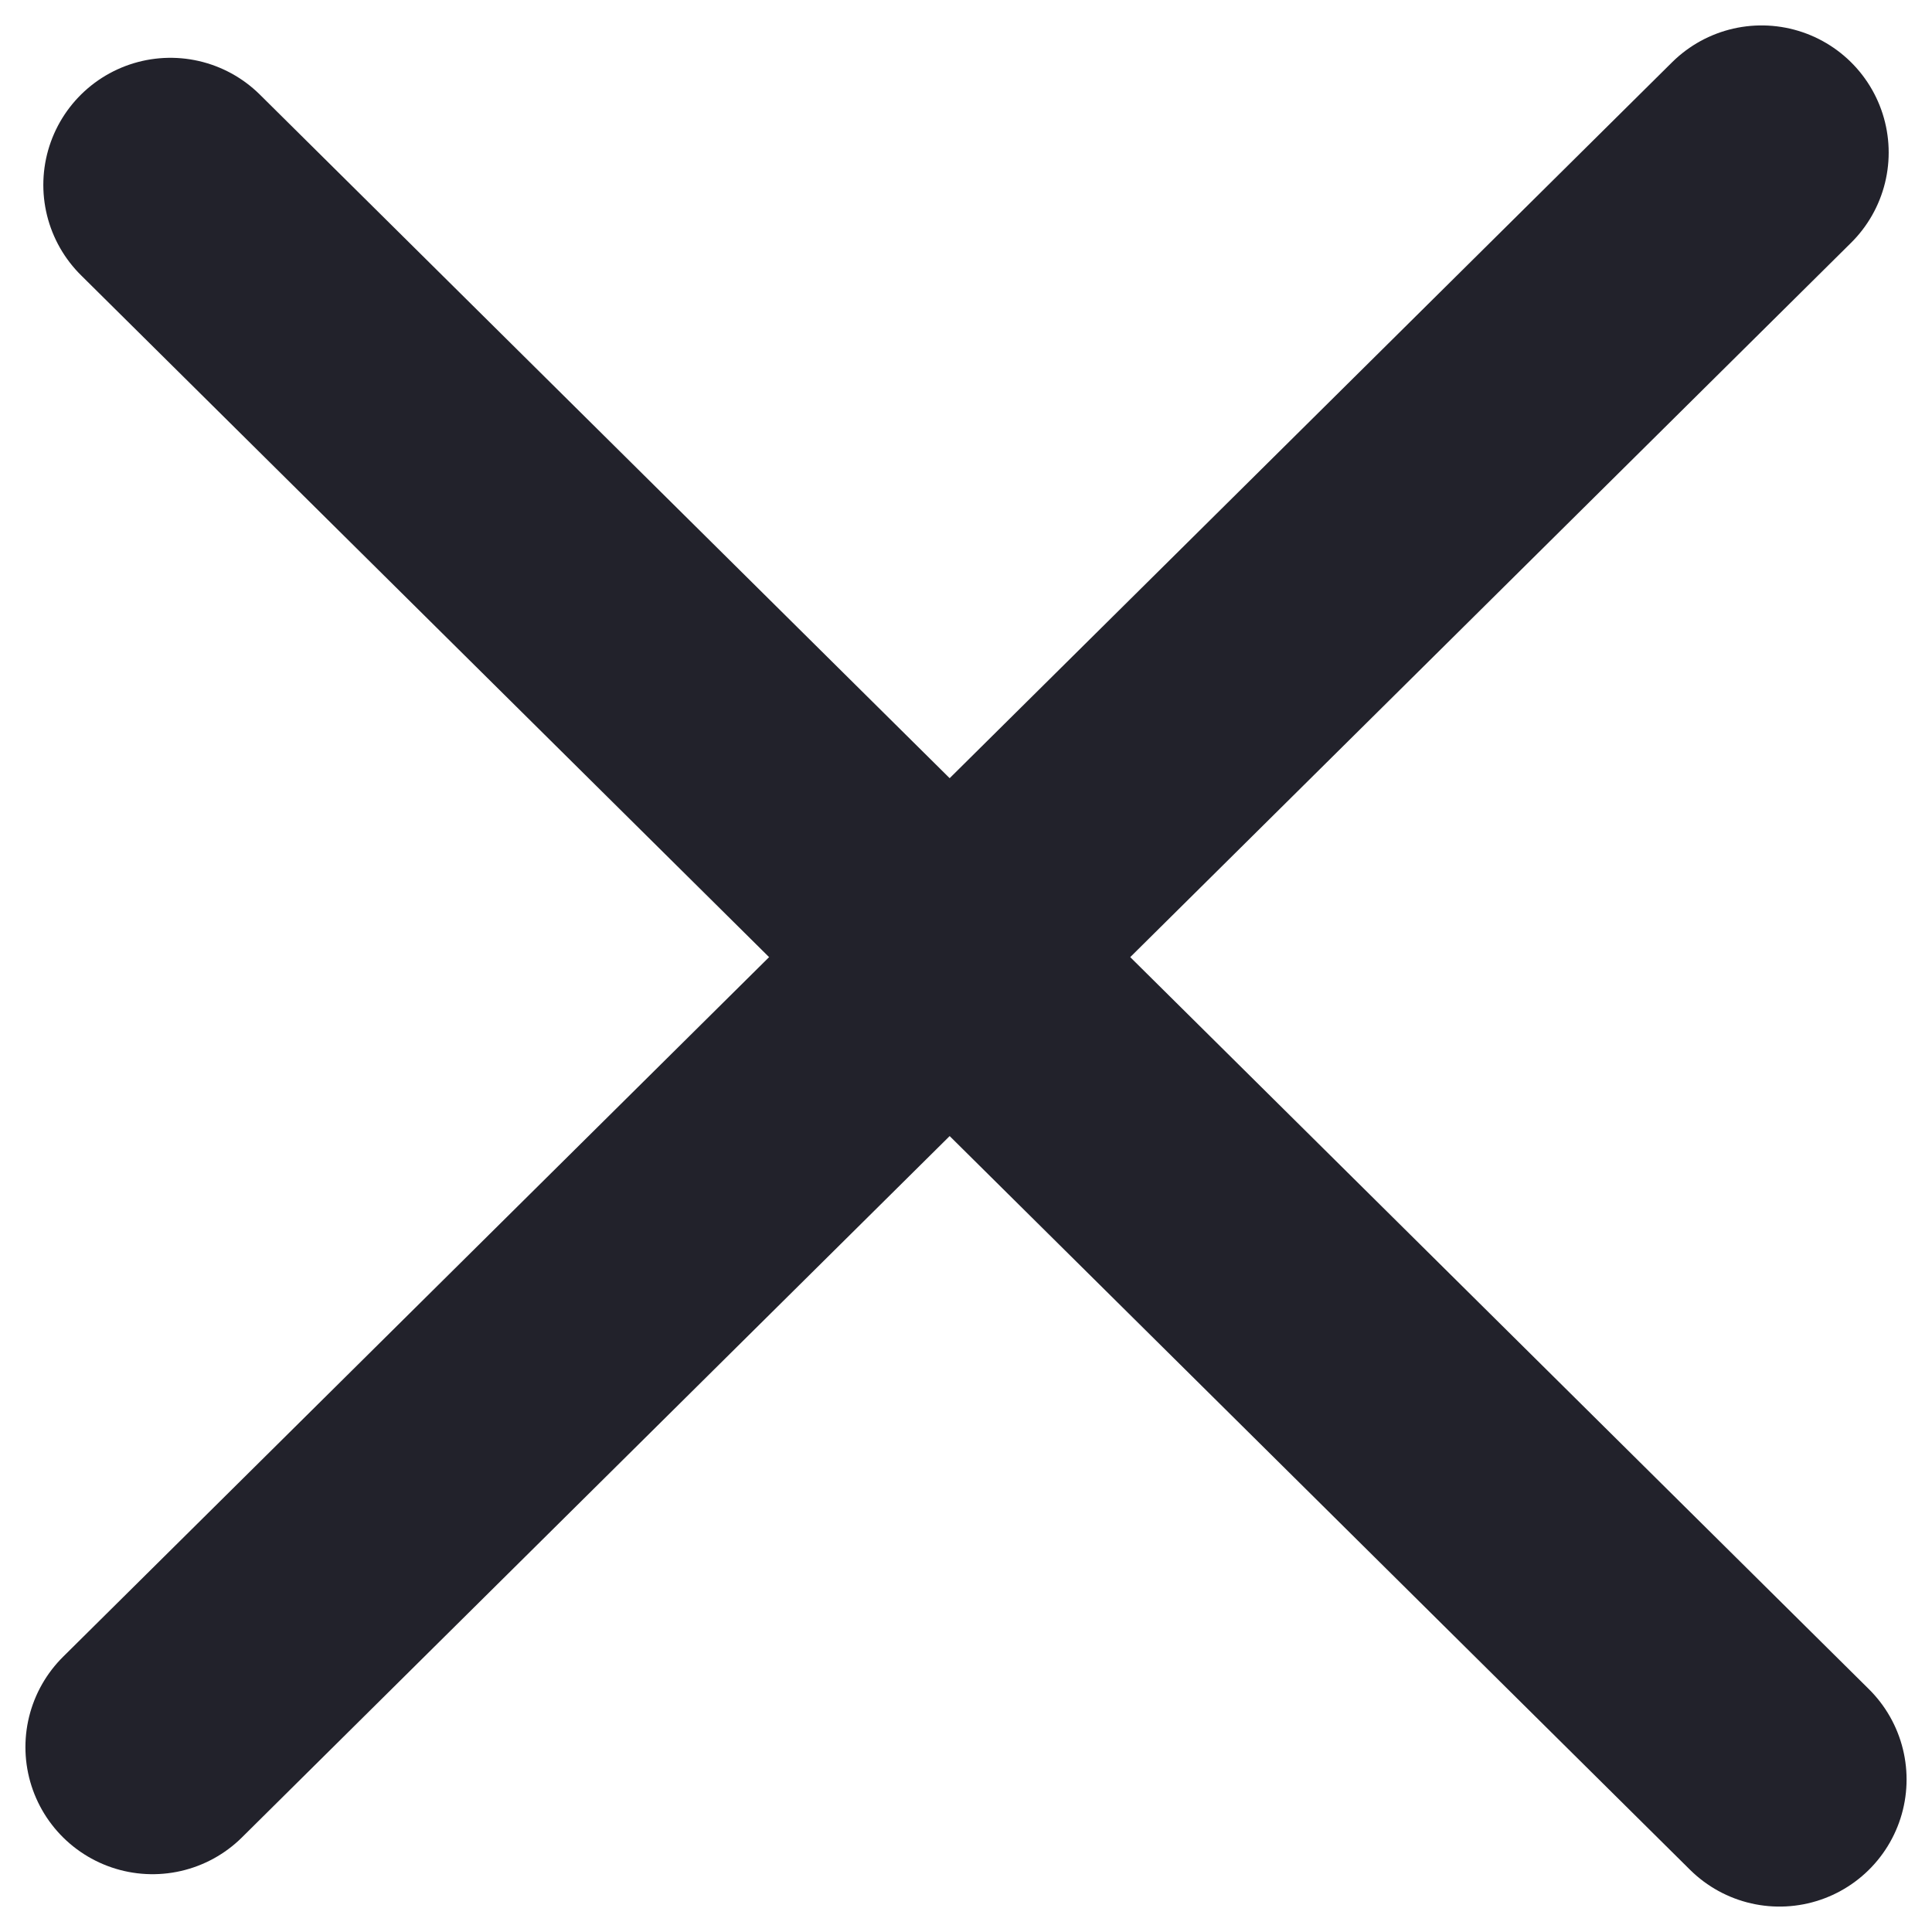
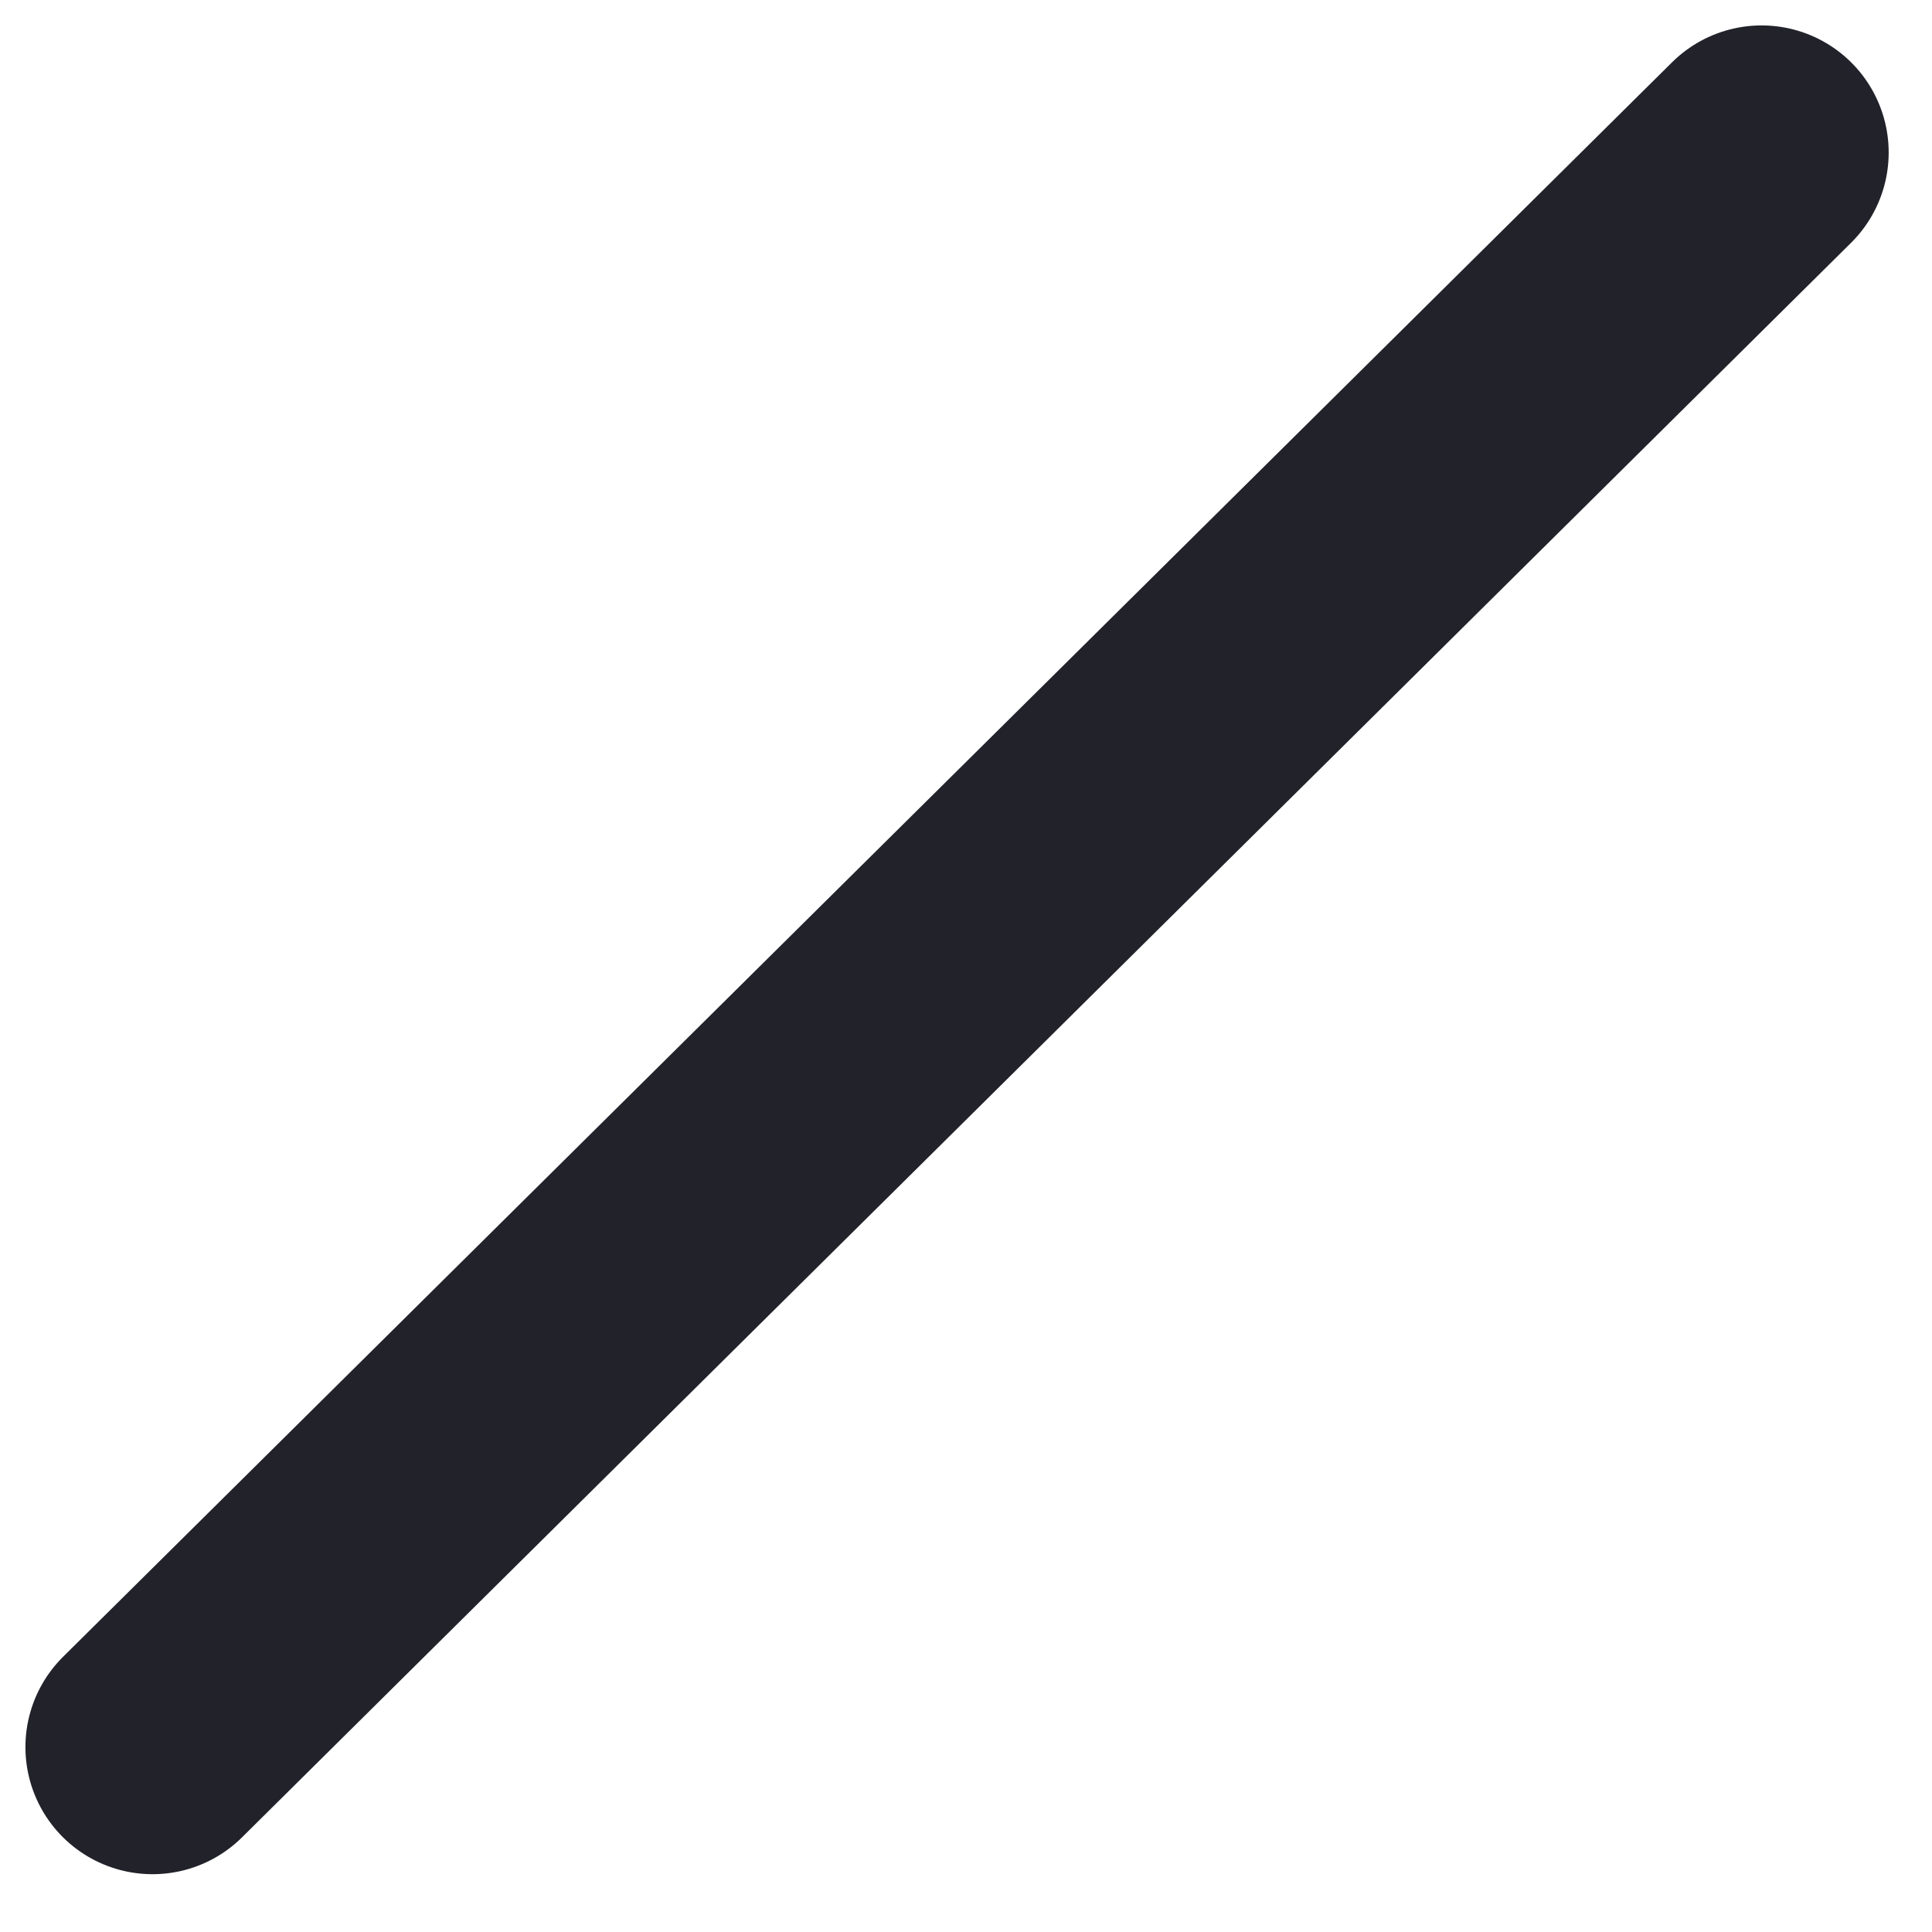
<svg xmlns="http://www.w3.org/2000/svg" width="38" height="38" viewBox="0 0 38 38" fill="none">
  <g id="Group 49">
-     <path id="Line 3" d="M3.352 3.637L35 35" stroke="#22222B" stroke-width="5" stroke-linecap="round" />
    <path id="Line 4" d="M34.648 3L3 34.363" stroke="#22222B" stroke-width="5" stroke-linecap="round" />
  </g>
</svg>